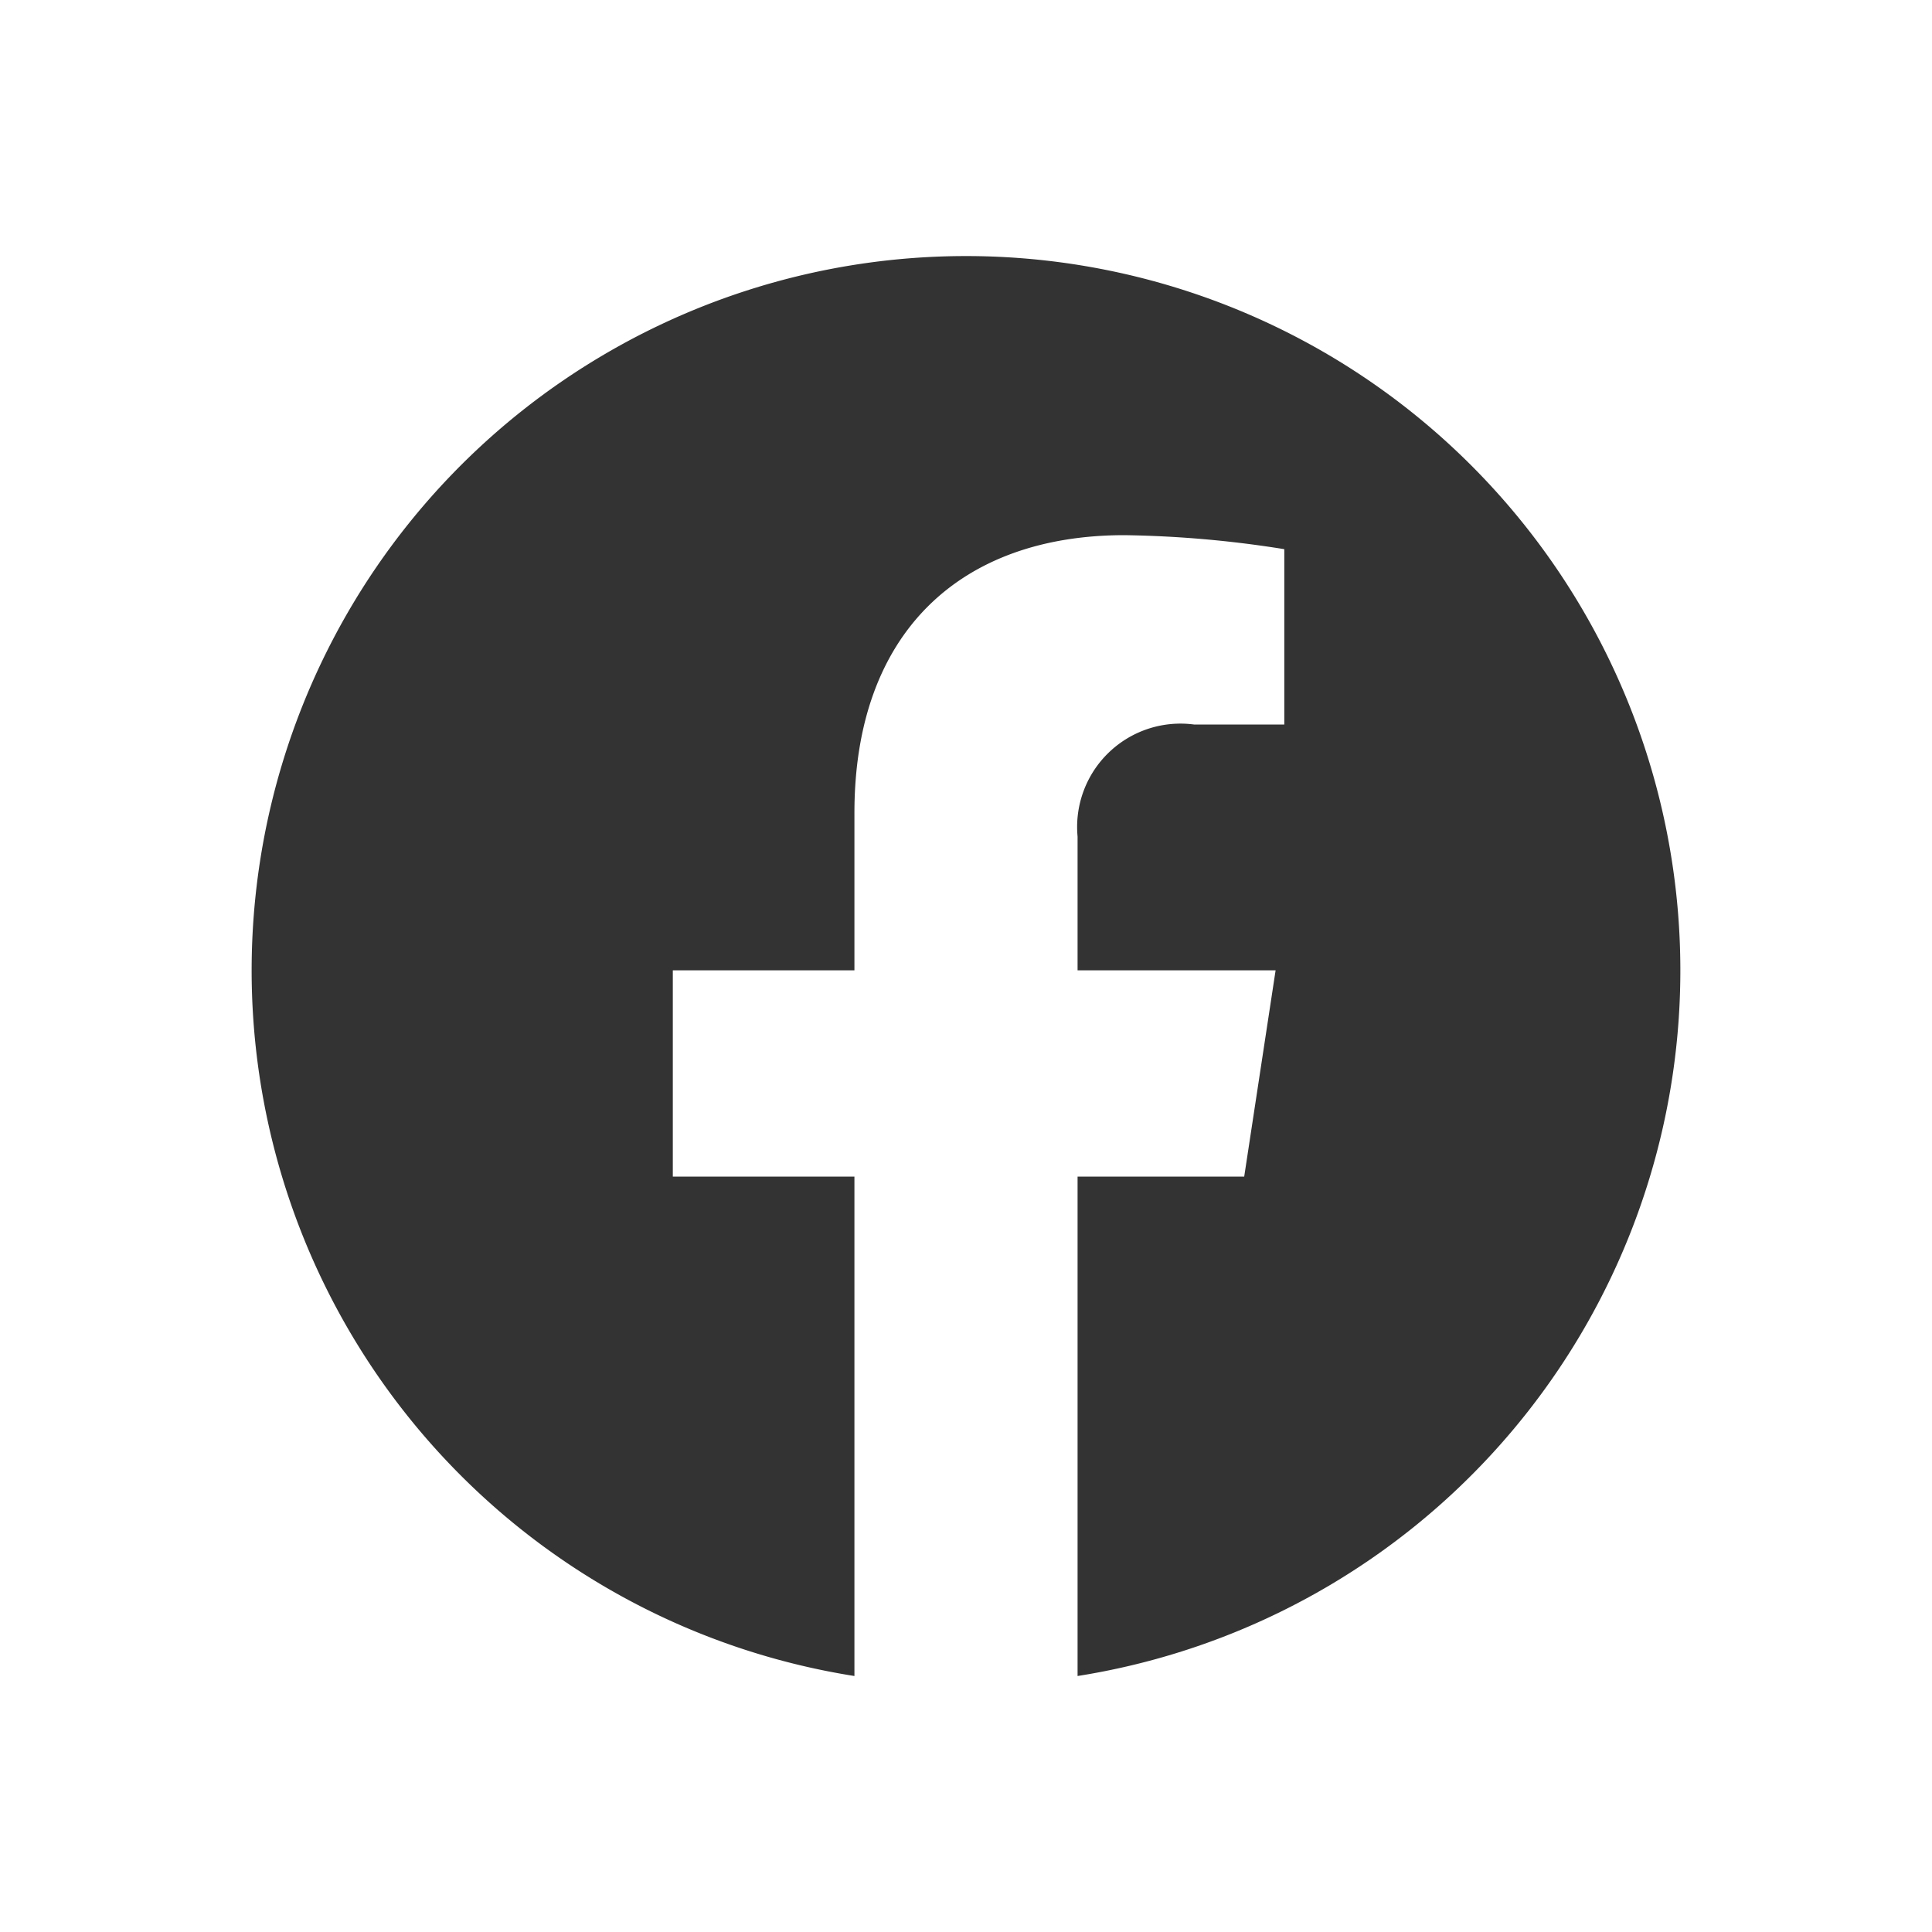
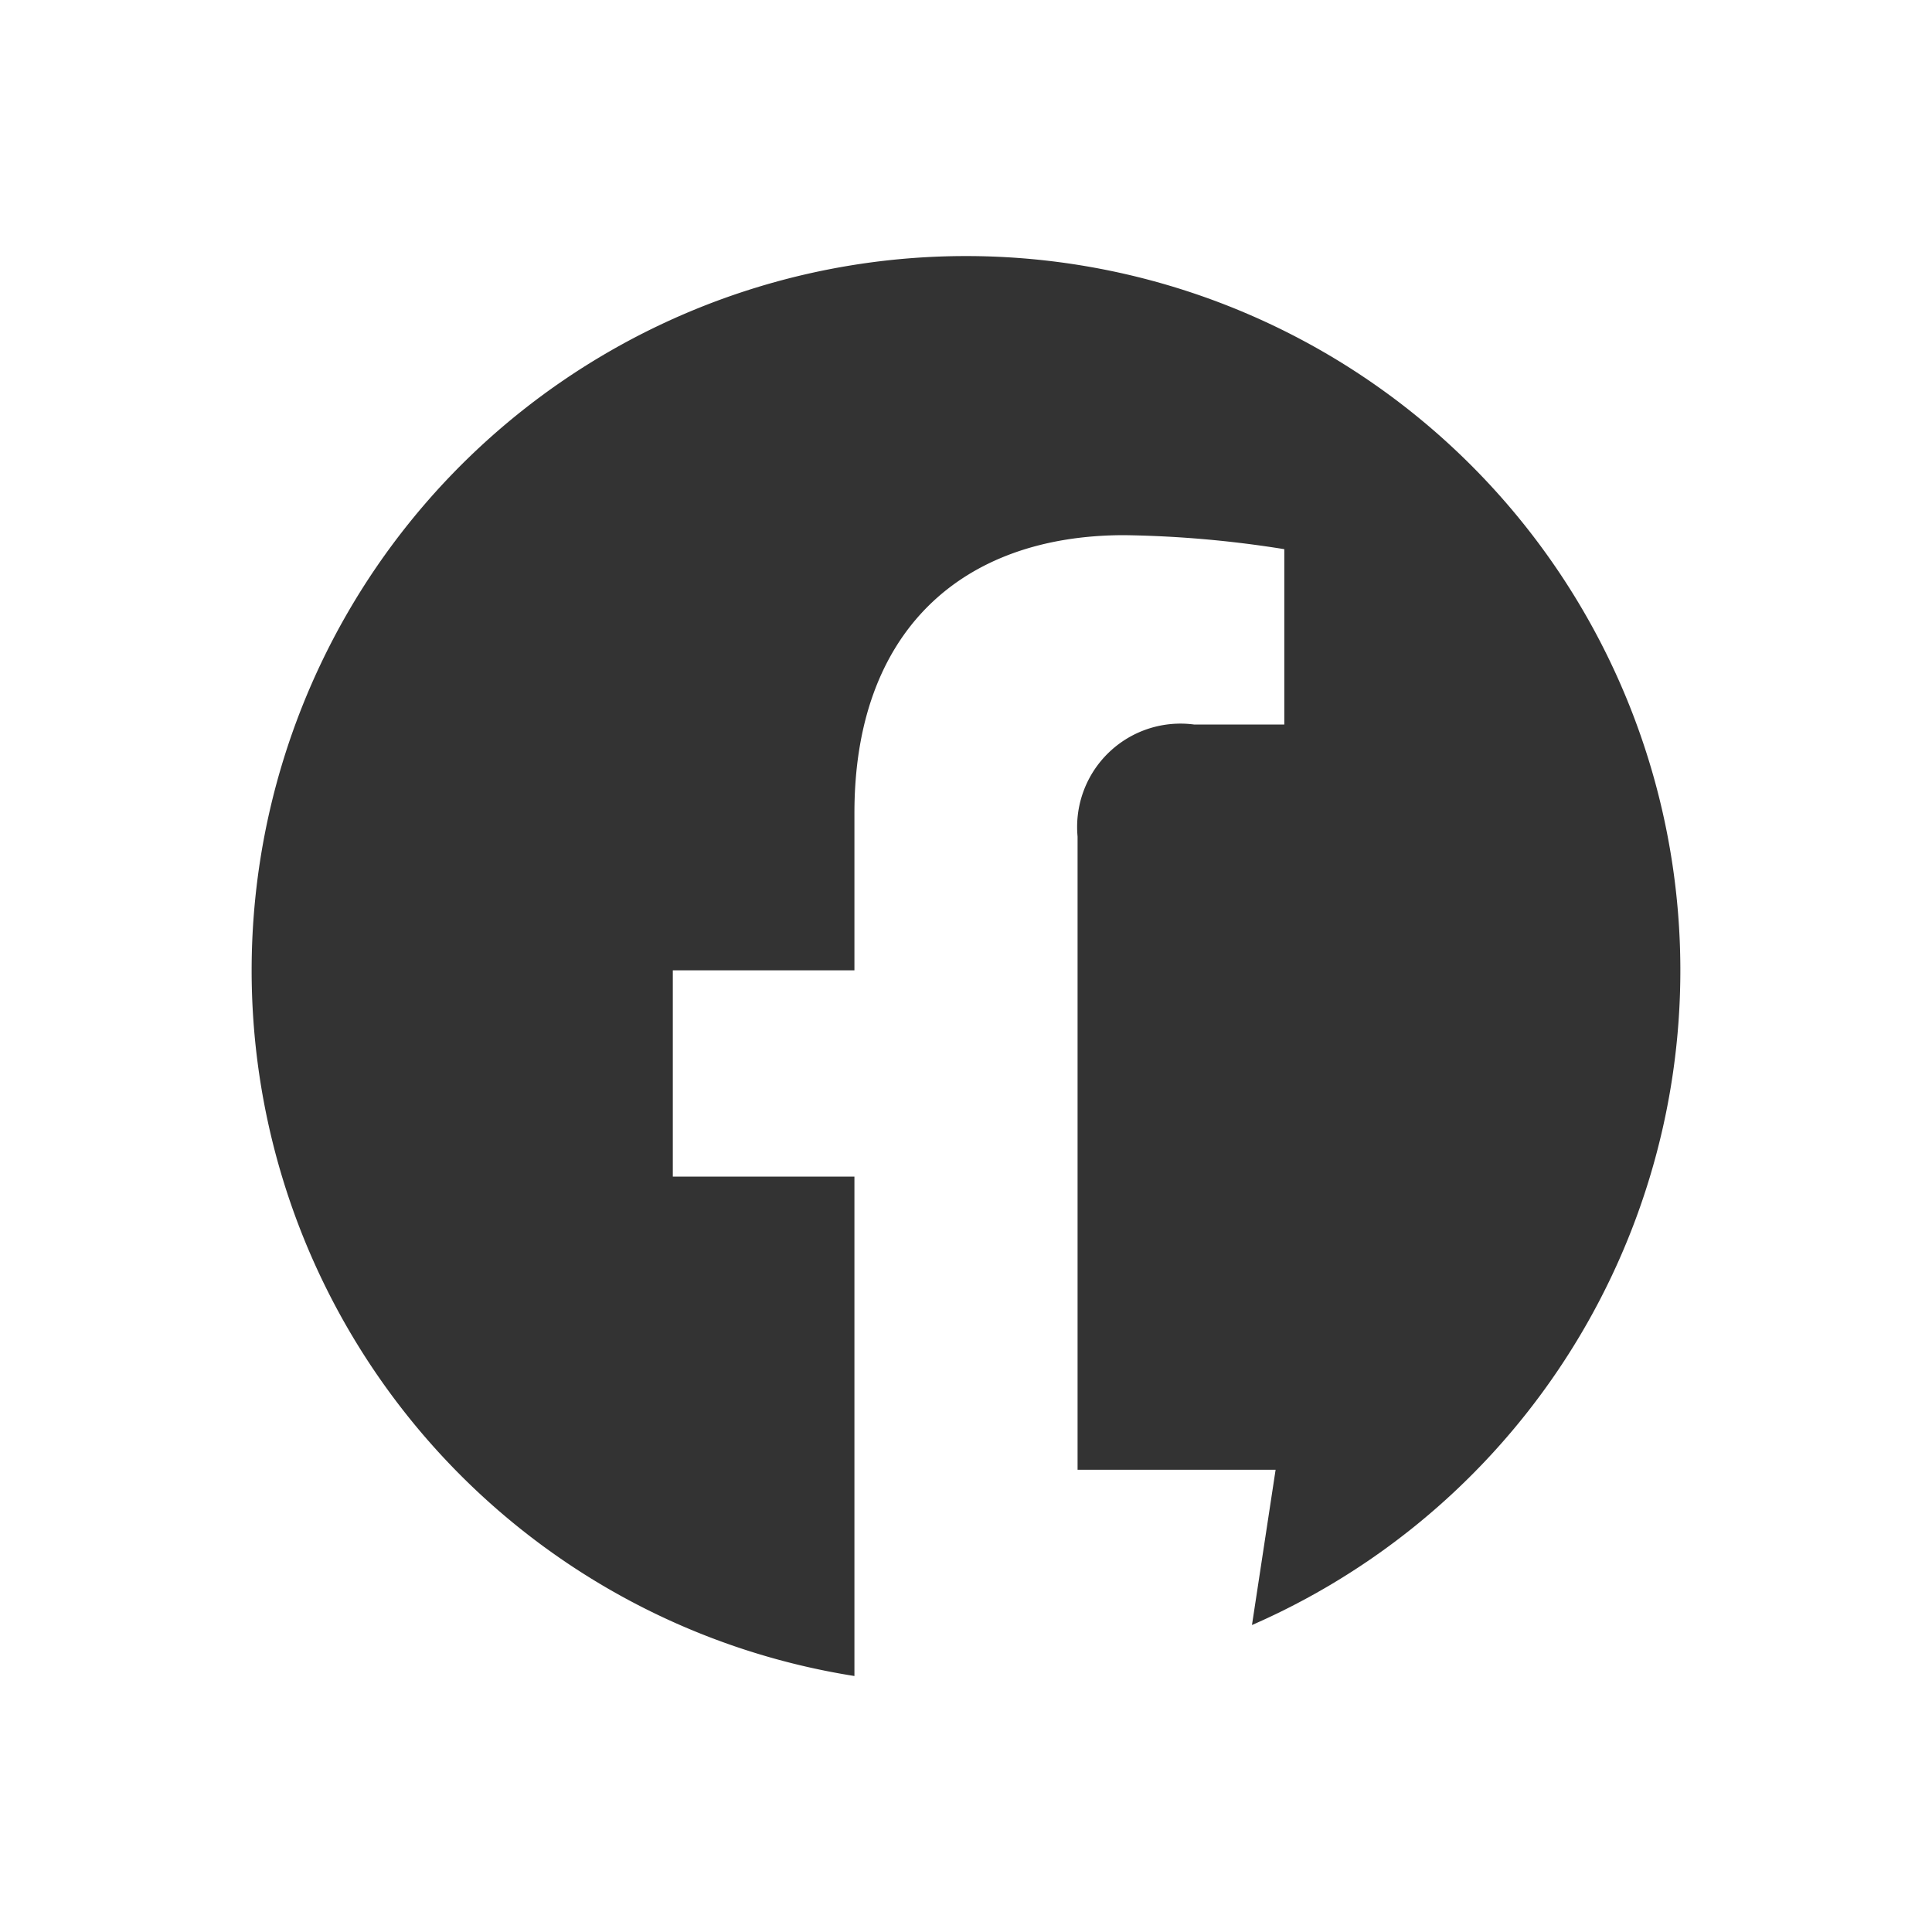
<svg xmlns="http://www.w3.org/2000/svg" viewBox="0 0 40 40">
  <rect x="0" y="0" width="40" height="40" fill="#333333" stroke="none" />
  <defs>
    <style>.cls-1{fill:#fff;}</style>
  </defs>
  <g id="Ebene_1" data-name="Ebene 1">
-     <path class="cls-1" d="M0,0V40H40V0ZM22.31,34.7V24.36h3.45l.65-4.27h-4.1V17.32A2.14,2.14,0,0,1,24.72,15h1.87V11.37a22.79,22.79,0,0,0-3.31-.29c-3.38,0-5.59,2-5.59,5.75v3.26H13.93v4.27h3.76V34.7a14.79,14.79,0,1,1,4.62,0Z" />
+     <path class="cls-1" d="M0,0V40H40V0ZM22.31,34.7h3.45l.65-4.27h-4.1V17.32A2.14,2.14,0,0,1,24.72,15h1.87V11.37a22.79,22.79,0,0,0-3.31-.29c-3.38,0-5.59,2-5.59,5.75v3.26H13.93v4.27h3.76V34.7a14.79,14.79,0,1,1,4.62,0Z" />
  </g>
</svg>